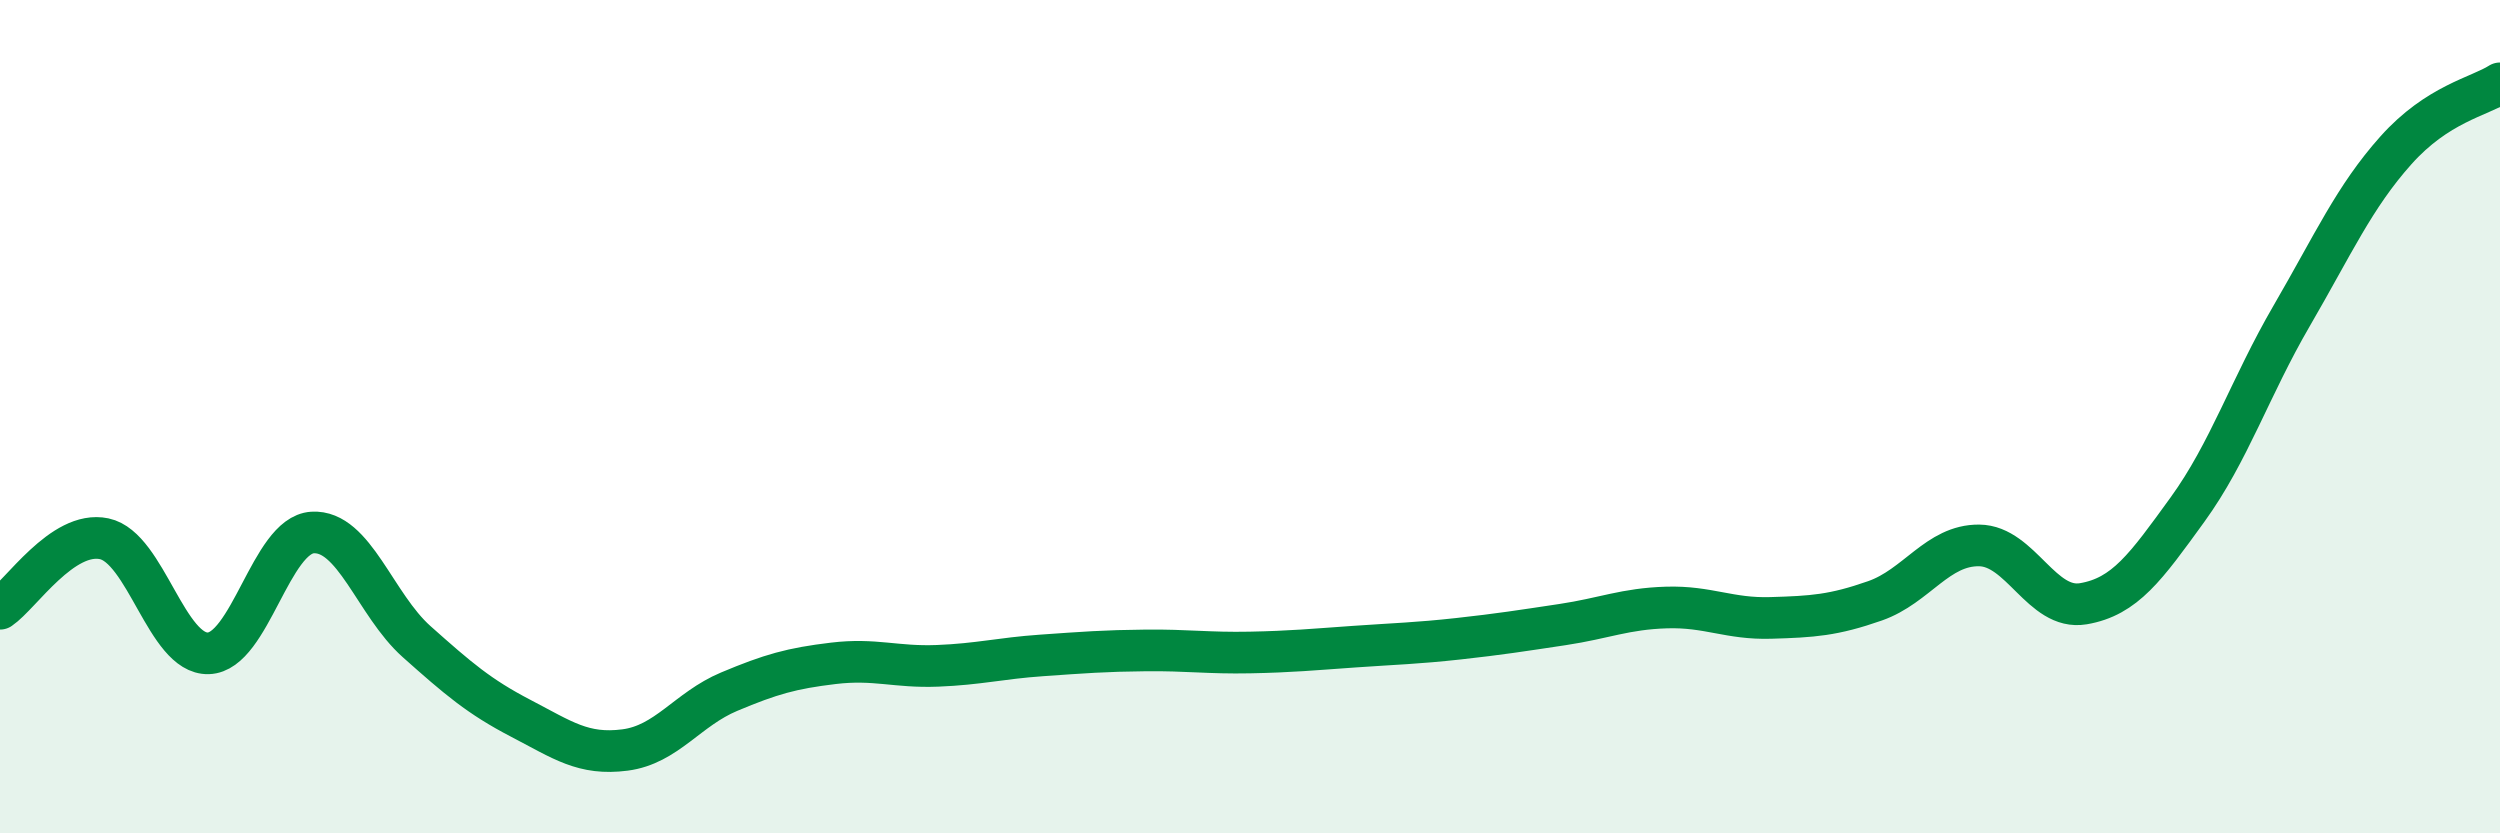
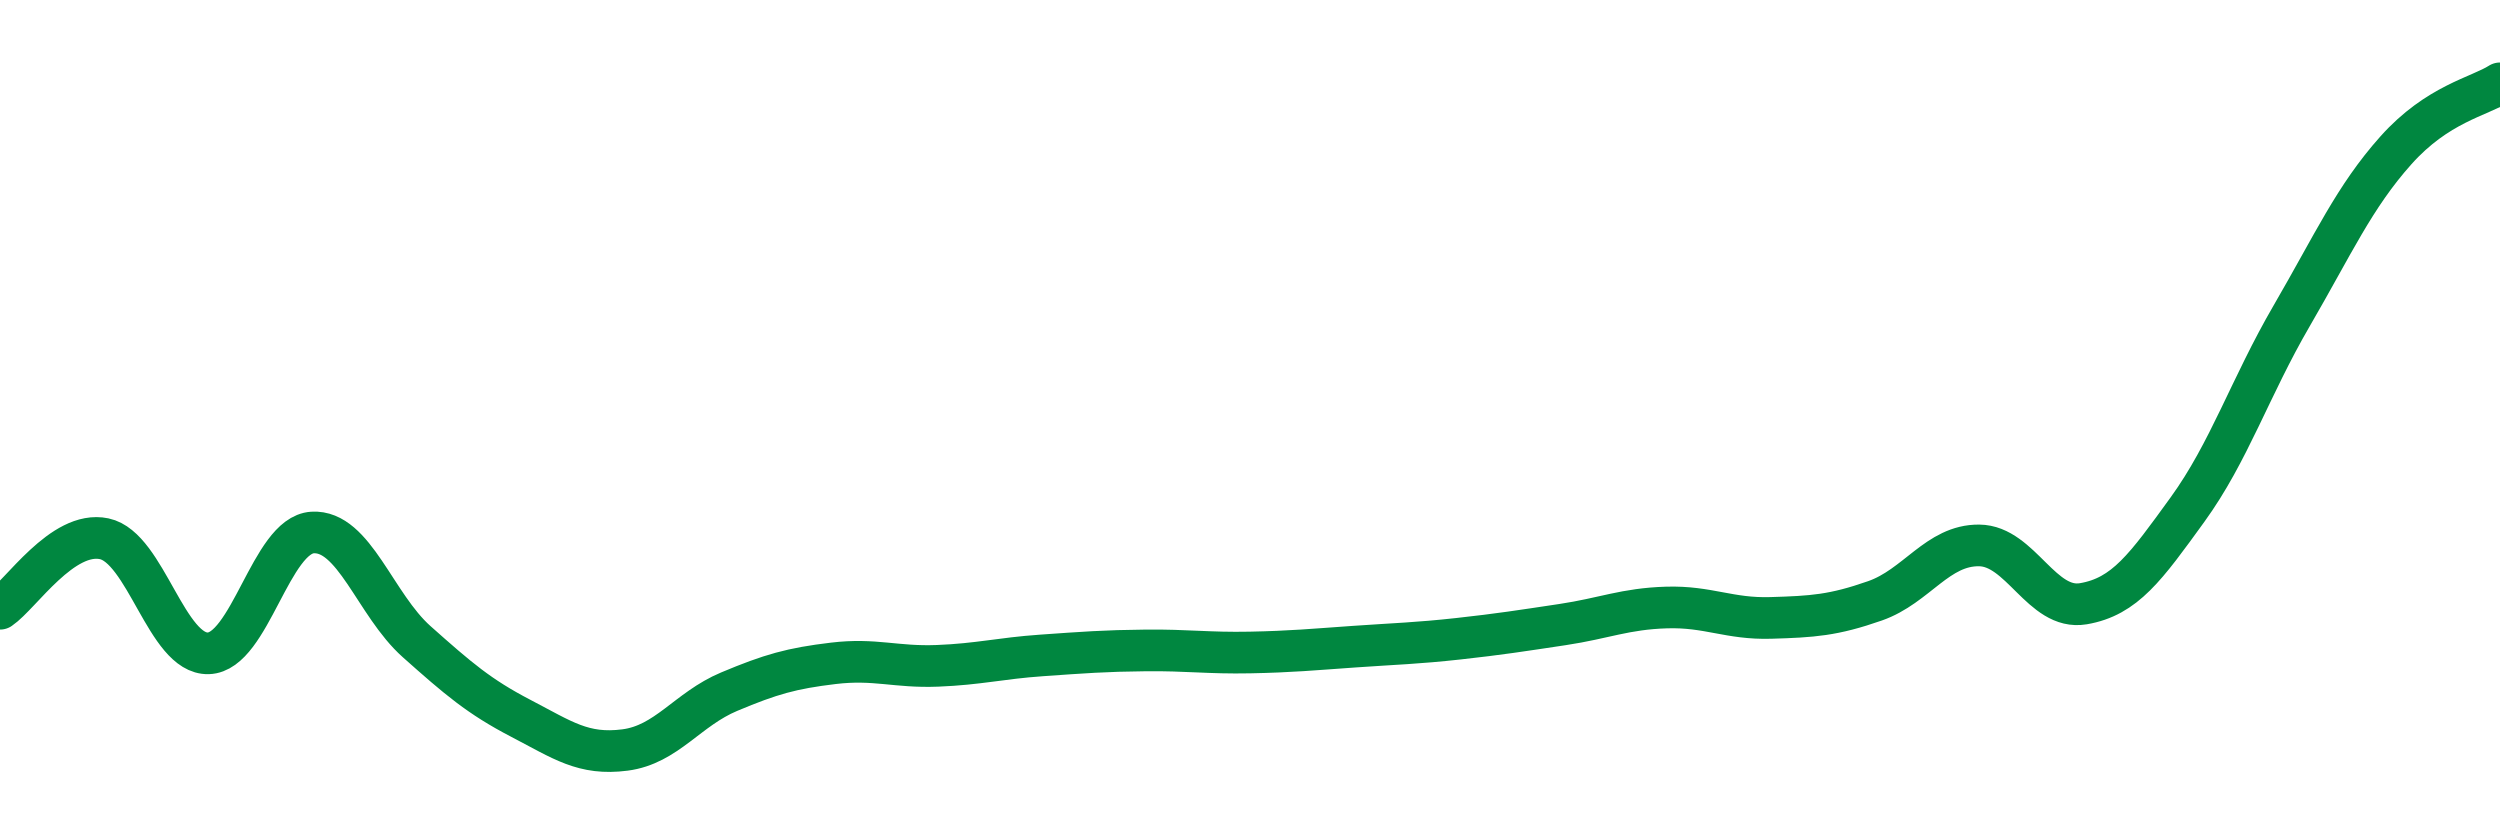
<svg xmlns="http://www.w3.org/2000/svg" width="60" height="20" viewBox="0 0 60 20">
-   <path d="M 0,14.61 C 0.5,14.27 1.5,12.72 2.5,12.93 C 3.5,13.14 4,15.71 5,15.68 C 6,15.65 6.5,12.84 7.5,12.78 C 8.5,12.72 9,14.51 10,15.4 C 11,16.29 11.5,16.72 12.5,17.24 C 13.5,17.76 14,18.13 15,18 C 16,17.87 16.5,17.02 17.5,16.6 C 18.5,16.18 19,16.04 20,15.92 C 21,15.8 21.5,16.02 22.5,15.98 C 23.5,15.94 24,15.8 25,15.73 C 26,15.66 26.5,15.62 27.5,15.61 C 28.5,15.6 29,15.68 30,15.66 C 31,15.64 31.5,15.59 32.5,15.52 C 33.5,15.45 34,15.44 35,15.33 C 36,15.22 36.5,15.14 37.5,14.99 C 38.5,14.84 39,14.61 40,14.58 C 41,14.55 41.5,14.86 42.5,14.83 C 43.5,14.8 44,14.77 45,14.42 C 46,14.07 46.5,13.08 47.5,13.09 C 48.5,13.1 49,14.66 50,14.49 C 51,14.32 51.5,13.61 52.5,12.23 C 53.5,10.85 54,9.3 55,7.58 C 56,5.86 56.5,4.73 57.5,3.61 C 58.5,2.49 59.5,2.32 60,2L60 20L0 20Z" fill="#008740" opacity="0.1" stroke-linecap="round" stroke-linejoin="round" />
  <path d="M 0,14.61 C 0.5,14.27 1.5,12.72 2.5,12.93 C 3.5,13.14 4,15.71 5,15.68 C 6,15.65 6.5,12.84 7.5,12.78 C 8.5,12.72 9,14.51 10,15.4 C 11,16.29 11.5,16.72 12.5,17.24 C 13.5,17.76 14,18.13 15,18 C 16,17.87 16.5,17.02 17.5,16.6 C 18.5,16.18 19,16.04 20,15.92 C 21,15.8 21.5,16.02 22.5,15.98 C 23.5,15.94 24,15.8 25,15.73 C 26,15.66 26.5,15.62 27.5,15.61 C 28.5,15.6 29,15.68 30,15.66 C 31,15.64 31.5,15.59 32.5,15.52 C 33.5,15.45 34,15.44 35,15.33 C 36,15.22 36.5,15.14 37.5,14.99 C 38.5,14.84 39,14.61 40,14.58 C 41,14.55 41.5,14.86 42.5,14.83 C 43.5,14.8 44,14.77 45,14.42 C 46,14.07 46.5,13.08 47.5,13.09 C 48.5,13.1 49,14.66 50,14.49 C 51,14.32 51.5,13.61 52.5,12.23 C 53.5,10.85 54,9.3 55,7.58 C 56,5.86 56.5,4.73 57.5,3.61 C 58.5,2.49 59.5,2.32 60,2" stroke="#008740" stroke-width="1" fill="none" stroke-linecap="round" stroke-linejoin="round" />
</svg>